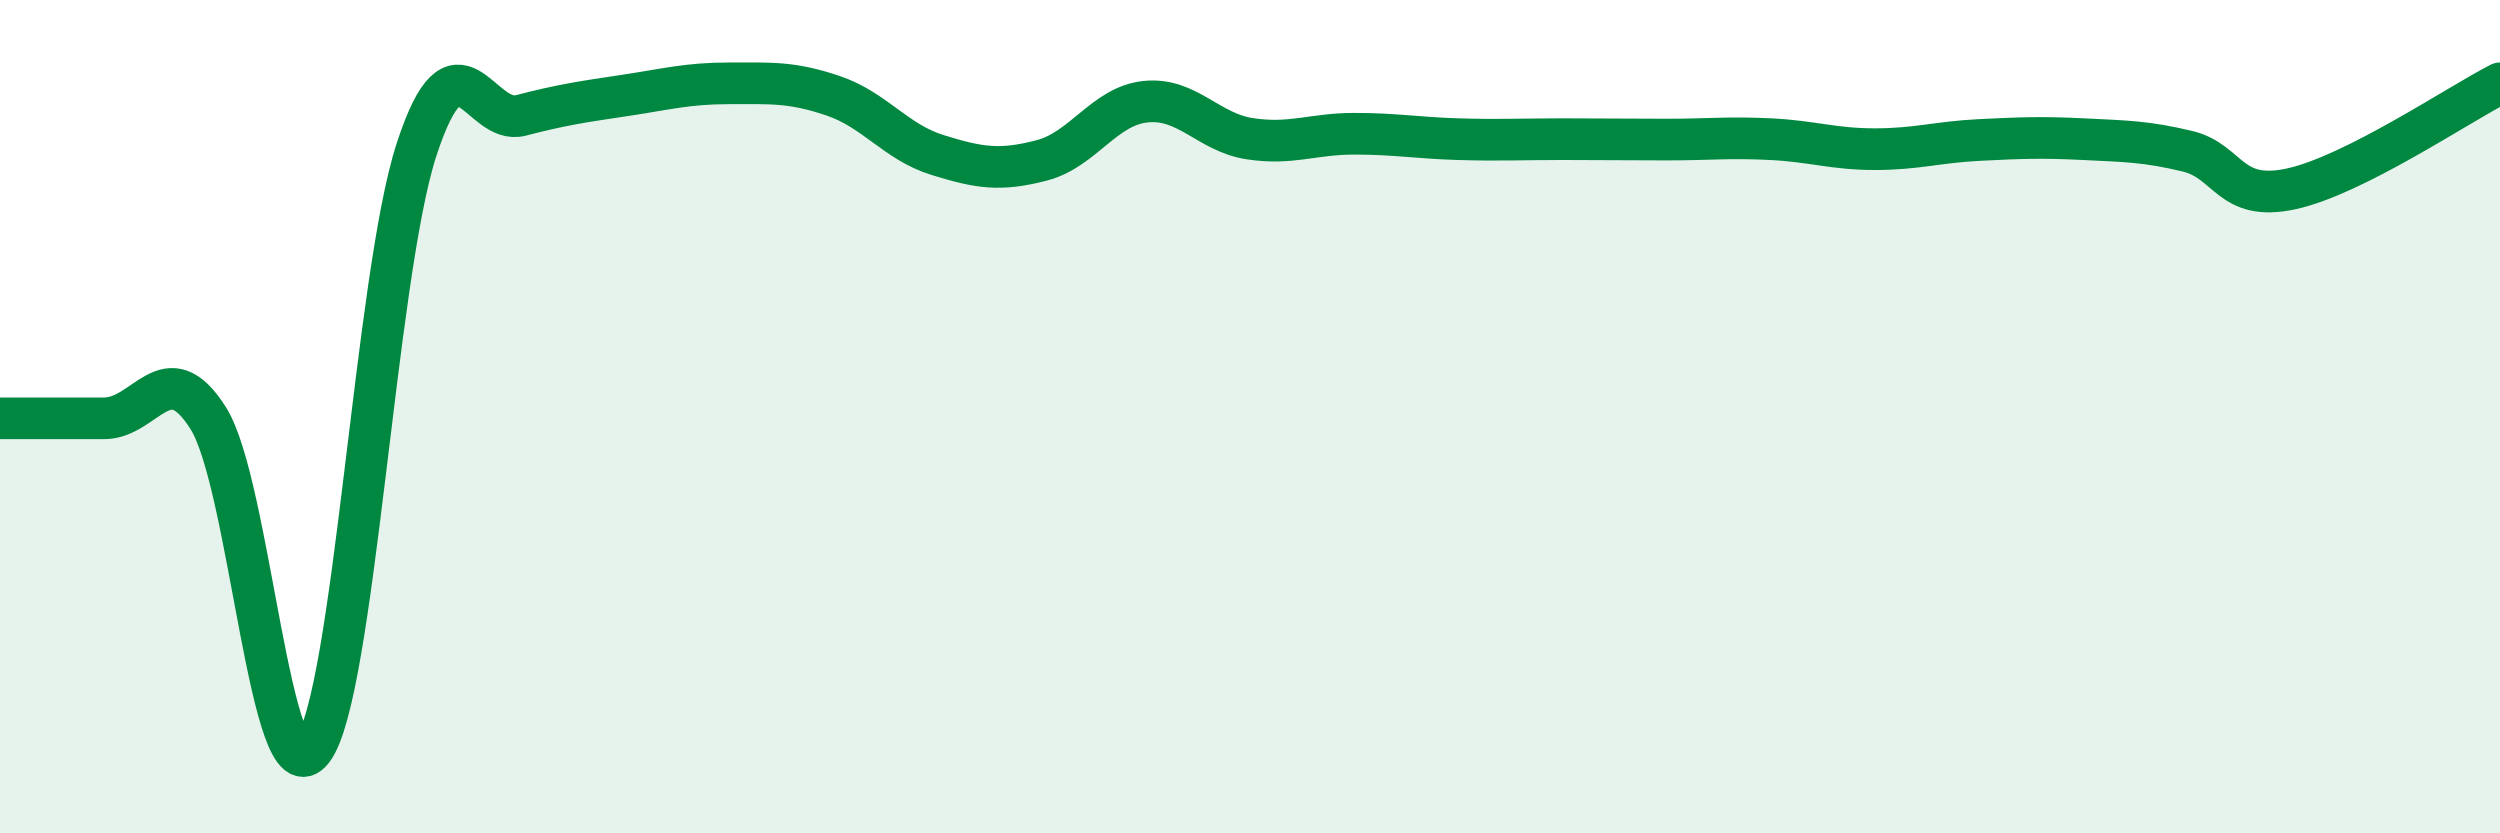
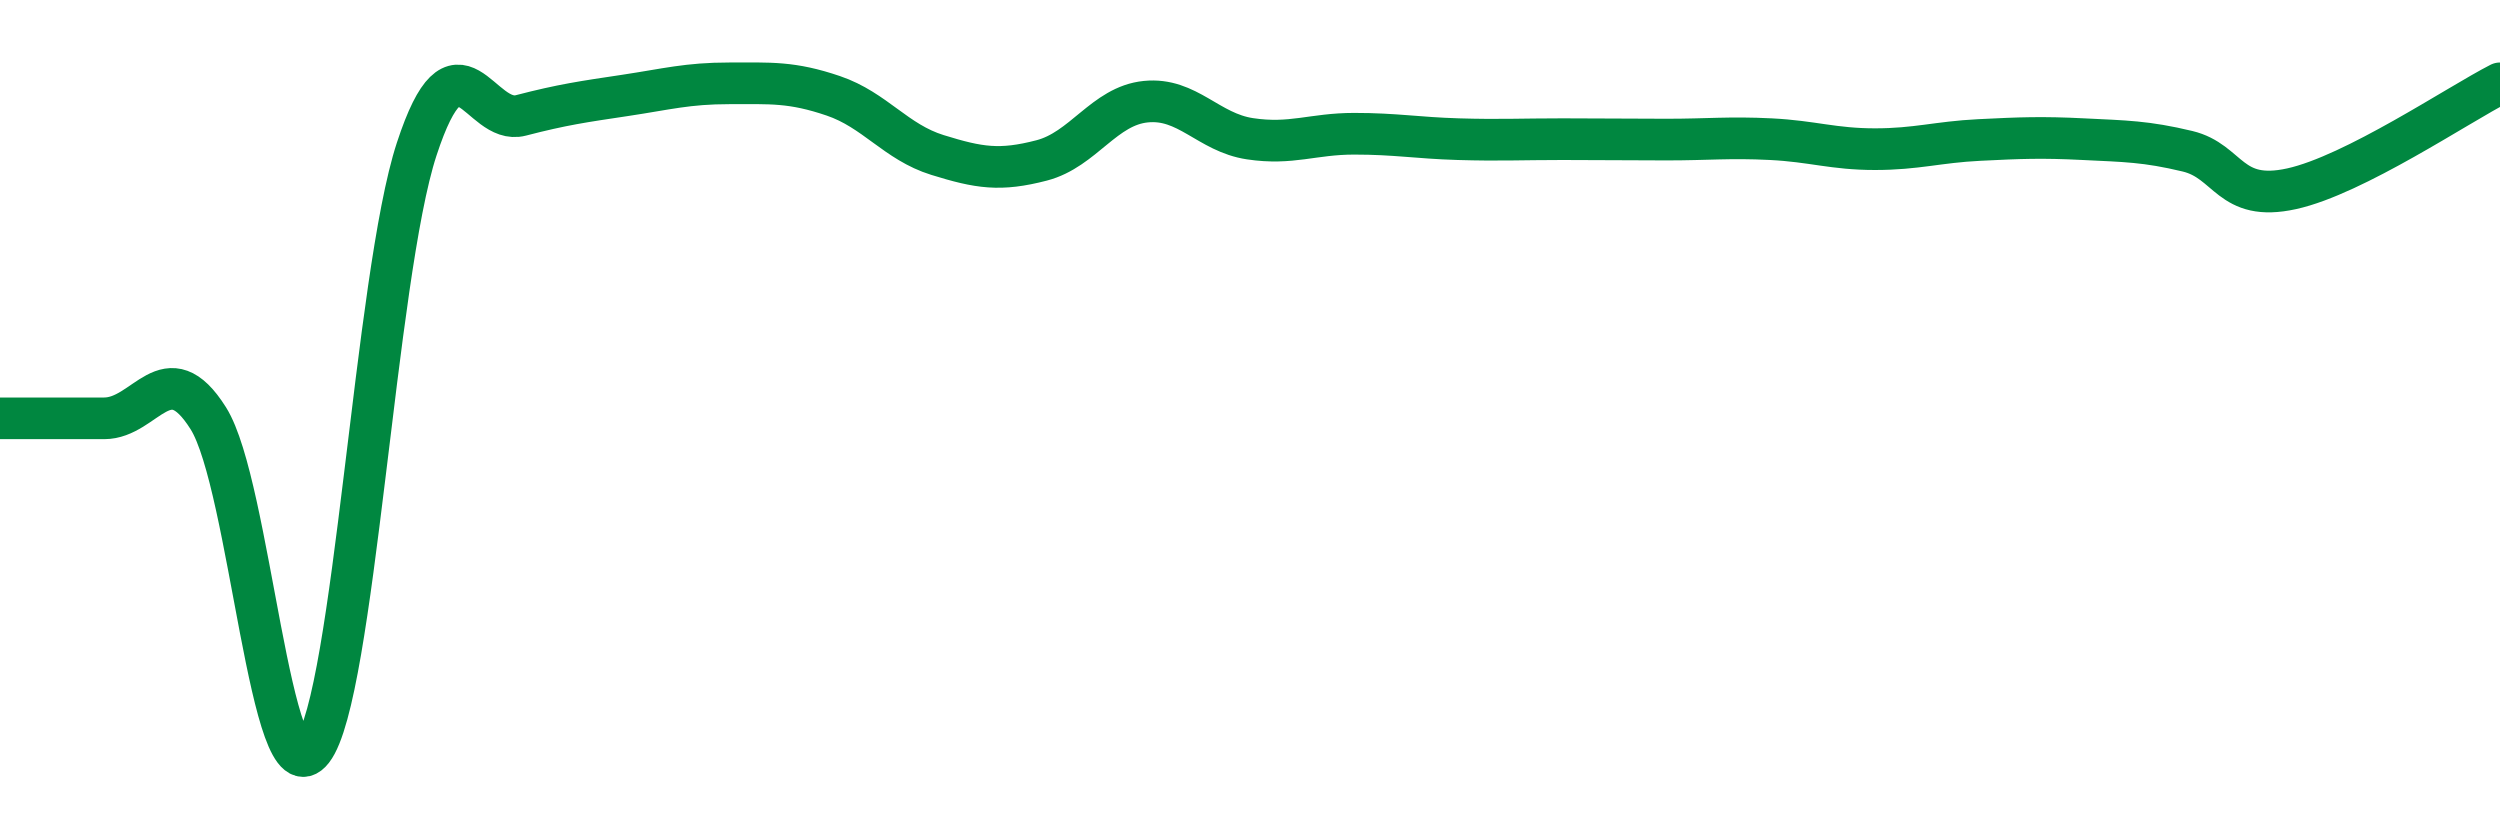
<svg xmlns="http://www.w3.org/2000/svg" width="60" height="20" viewBox="0 0 60 20">
-   <path d="M 0,10.04 C 0.5,10.04 1.5,10.04 2.5,10.04 C 3.5,10.04 4,8.45 5,10.04 C 6,11.63 6.5,19.29 7.5,18 C 8.5,16.71 9,6.63 10,3.58 C 11,0.53 11.5,3.03 12.5,2.77 C 13.5,2.51 14,2.44 15,2.29 C 16,2.14 16.5,2 17.5,2 C 18.5,2 19,1.96 20,2.3 C 21,2.64 21.5,3.41 22.5,3.72 C 23.5,4.03 24,4.11 25,3.85 C 26,3.59 26.5,2.54 27.5,2.44 C 28.5,2.34 29,3.18 30,3.33 C 31,3.48 31.5,3.21 32.5,3.21 C 33.5,3.21 34,3.31 35,3.34 C 36,3.37 36.5,3.34 37.5,3.34 C 38.5,3.34 39,3.35 40,3.35 C 41,3.35 41.5,3.29 42.5,3.34 C 43.5,3.39 44,3.58 45,3.58 C 46,3.58 46.5,3.41 47.5,3.36 C 48.5,3.31 49,3.29 50,3.34 C 51,3.39 51.5,3.39 52.5,3.63 C 53.5,3.87 53.5,4.86 55,4.53 C 56.5,4.2 59,2.51 60,2L60 20L0 20Z" fill="#008740" opacity="0.1" stroke-linecap="round" stroke-linejoin="round" />
  <path d="M 0,10.04 C 0.5,10.04 1.5,10.04 2.5,10.04 C 3.5,10.04 4,8.45 5,10.04 C 6,11.63 6.5,19.29 7.5,18 C 8.5,16.71 9,6.63 10,3.58 C 11,0.53 11.5,3.03 12.5,2.77 C 13.5,2.51 14,2.44 15,2.29 C 16,2.14 16.5,2 17.5,2 C 18.5,2 19,1.96 20,2.3 C 21,2.64 21.5,3.41 22.5,3.72 C 23.5,4.03 24,4.11 25,3.85 C 26,3.59 26.5,2.54 27.5,2.44 C 28.5,2.34 29,3.18 30,3.33 C 31,3.48 31.5,3.21 32.5,3.21 C 33.5,3.21 34,3.31 35,3.34 C 36,3.37 36.5,3.34 37.5,3.34 C 38.5,3.34 39,3.35 40,3.35 C 41,3.35 41.5,3.29 42.5,3.34 C 43.5,3.39 44,3.58 45,3.58 C 46,3.58 46.5,3.41 47.5,3.36 C 48.5,3.31 49,3.29 50,3.34 C 51,3.39 51.5,3.39 52.5,3.63 C 53.5,3.87 53.5,4.86 55,4.53 C 56.5,4.2 59,2.51 60,2" stroke="#008740" stroke-width="1" fill="none" stroke-linecap="round" stroke-linejoin="round" />
</svg>